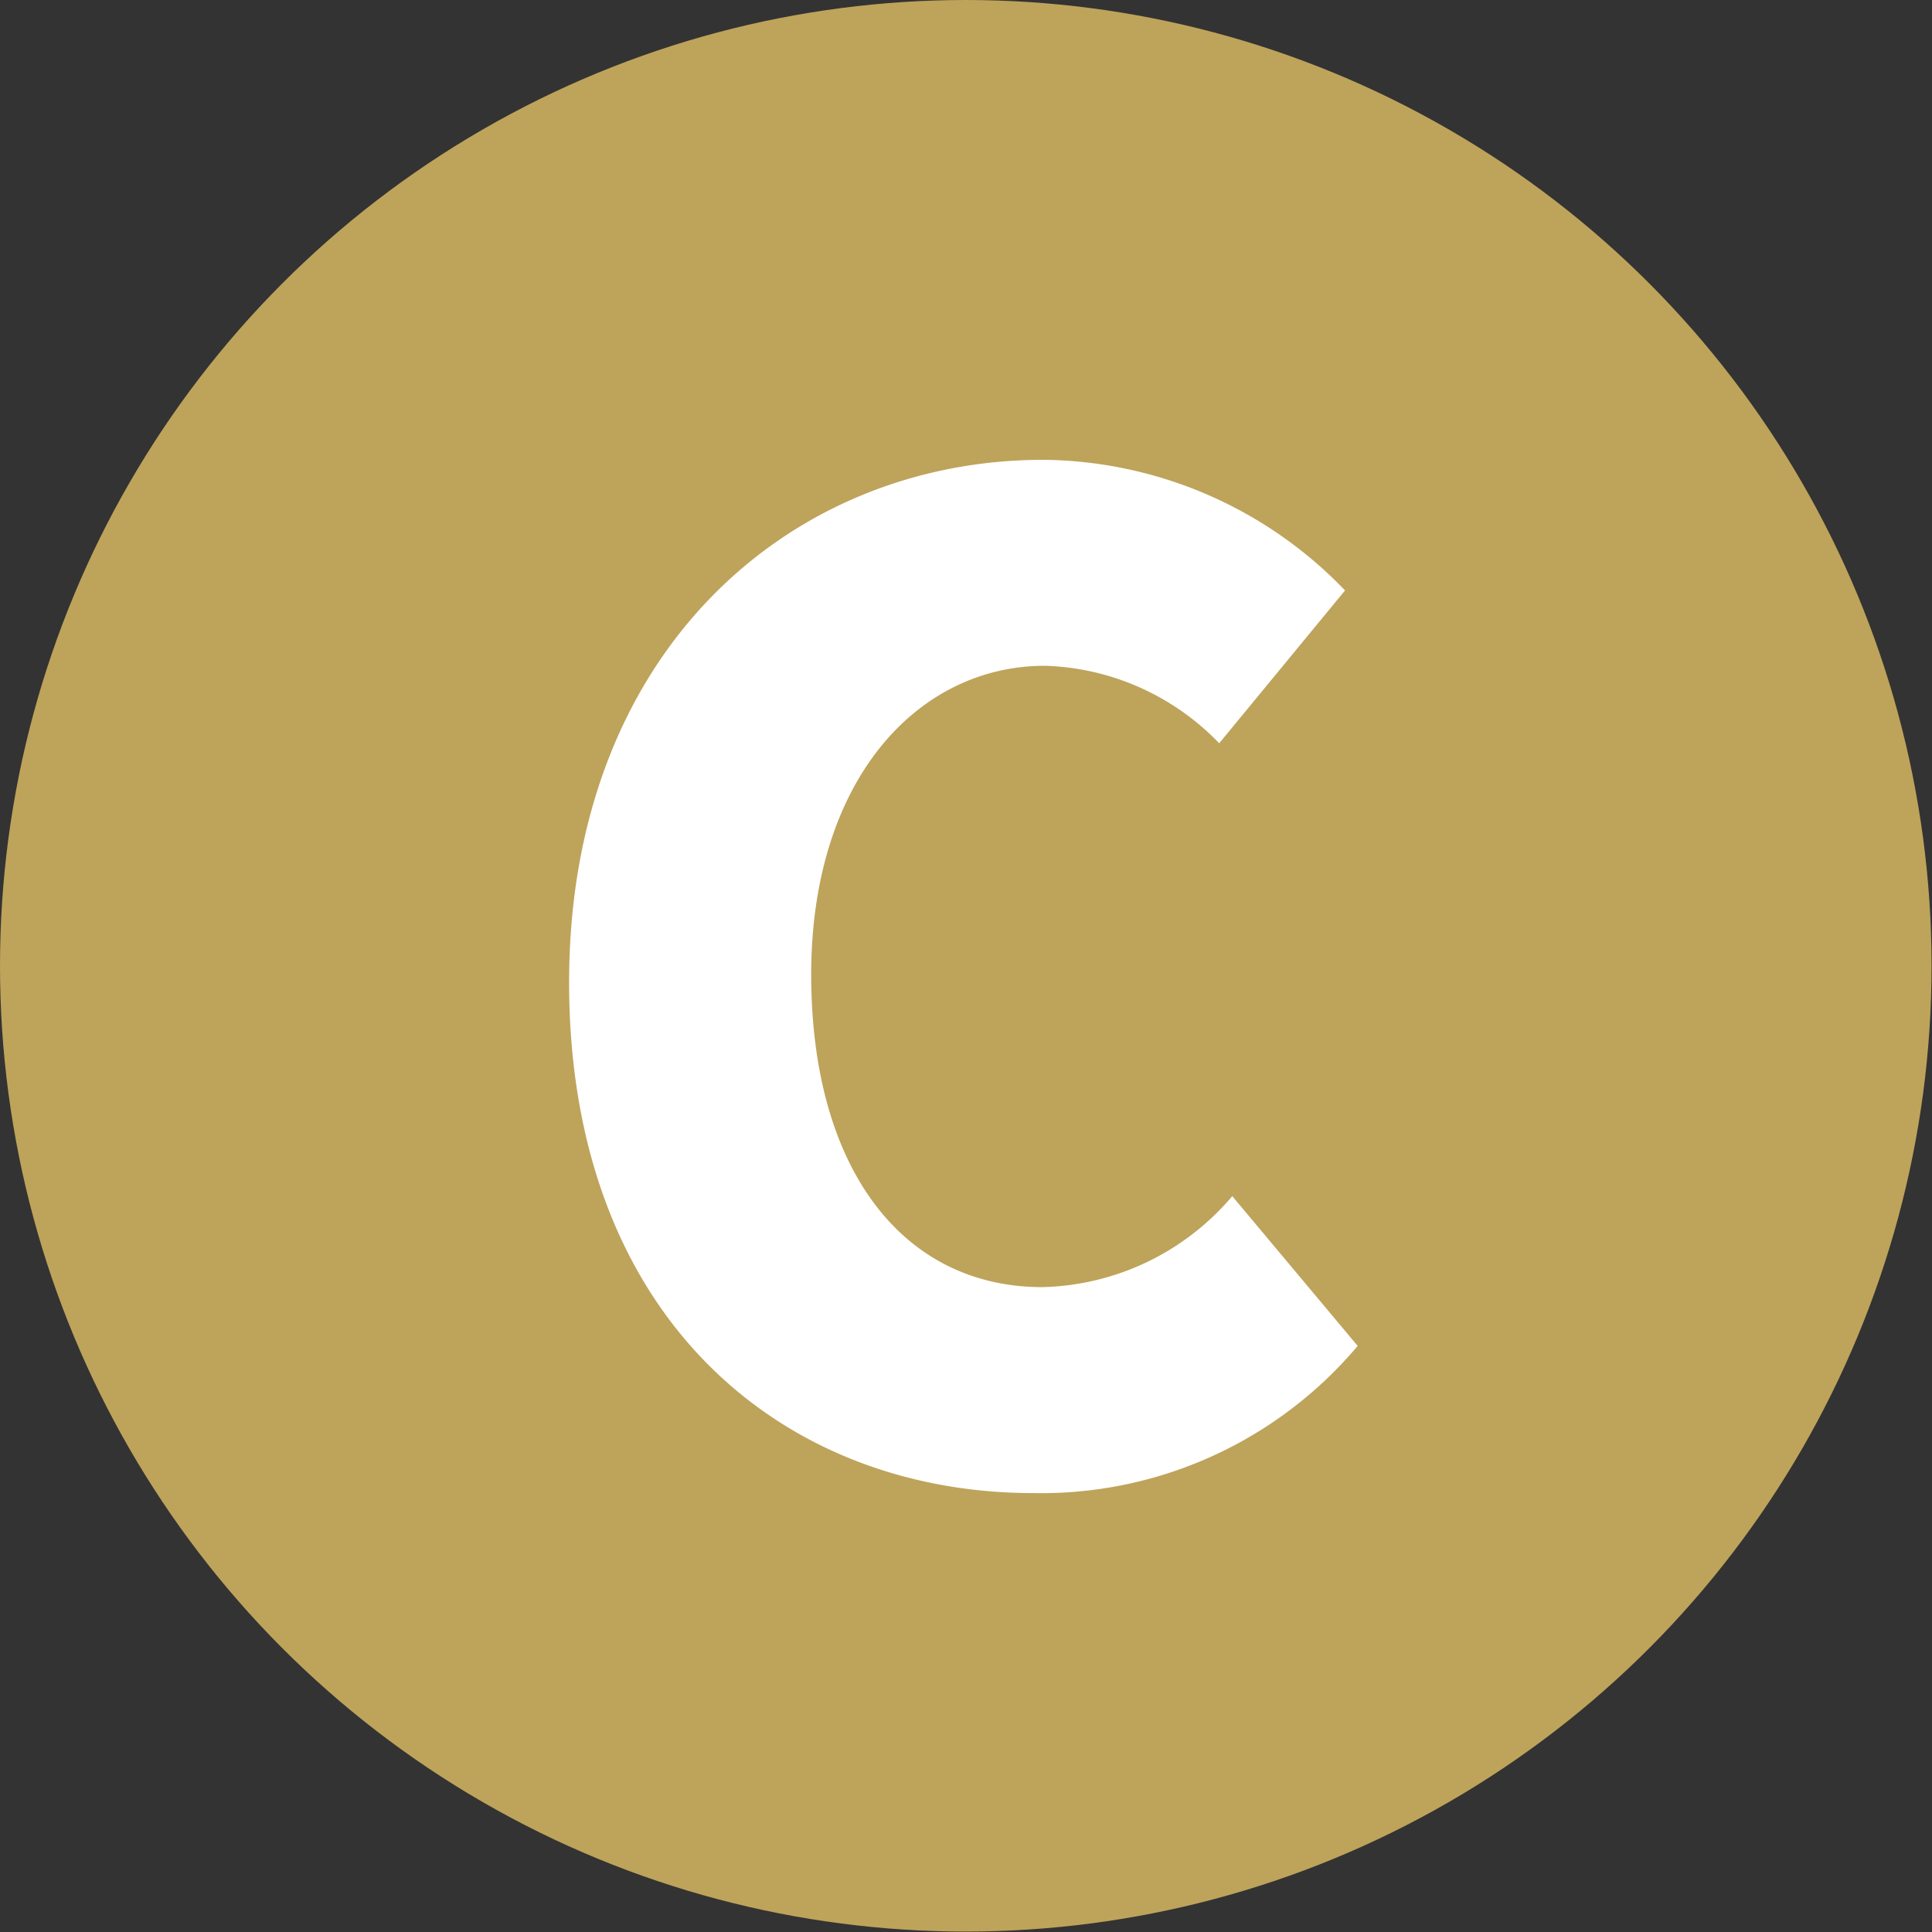
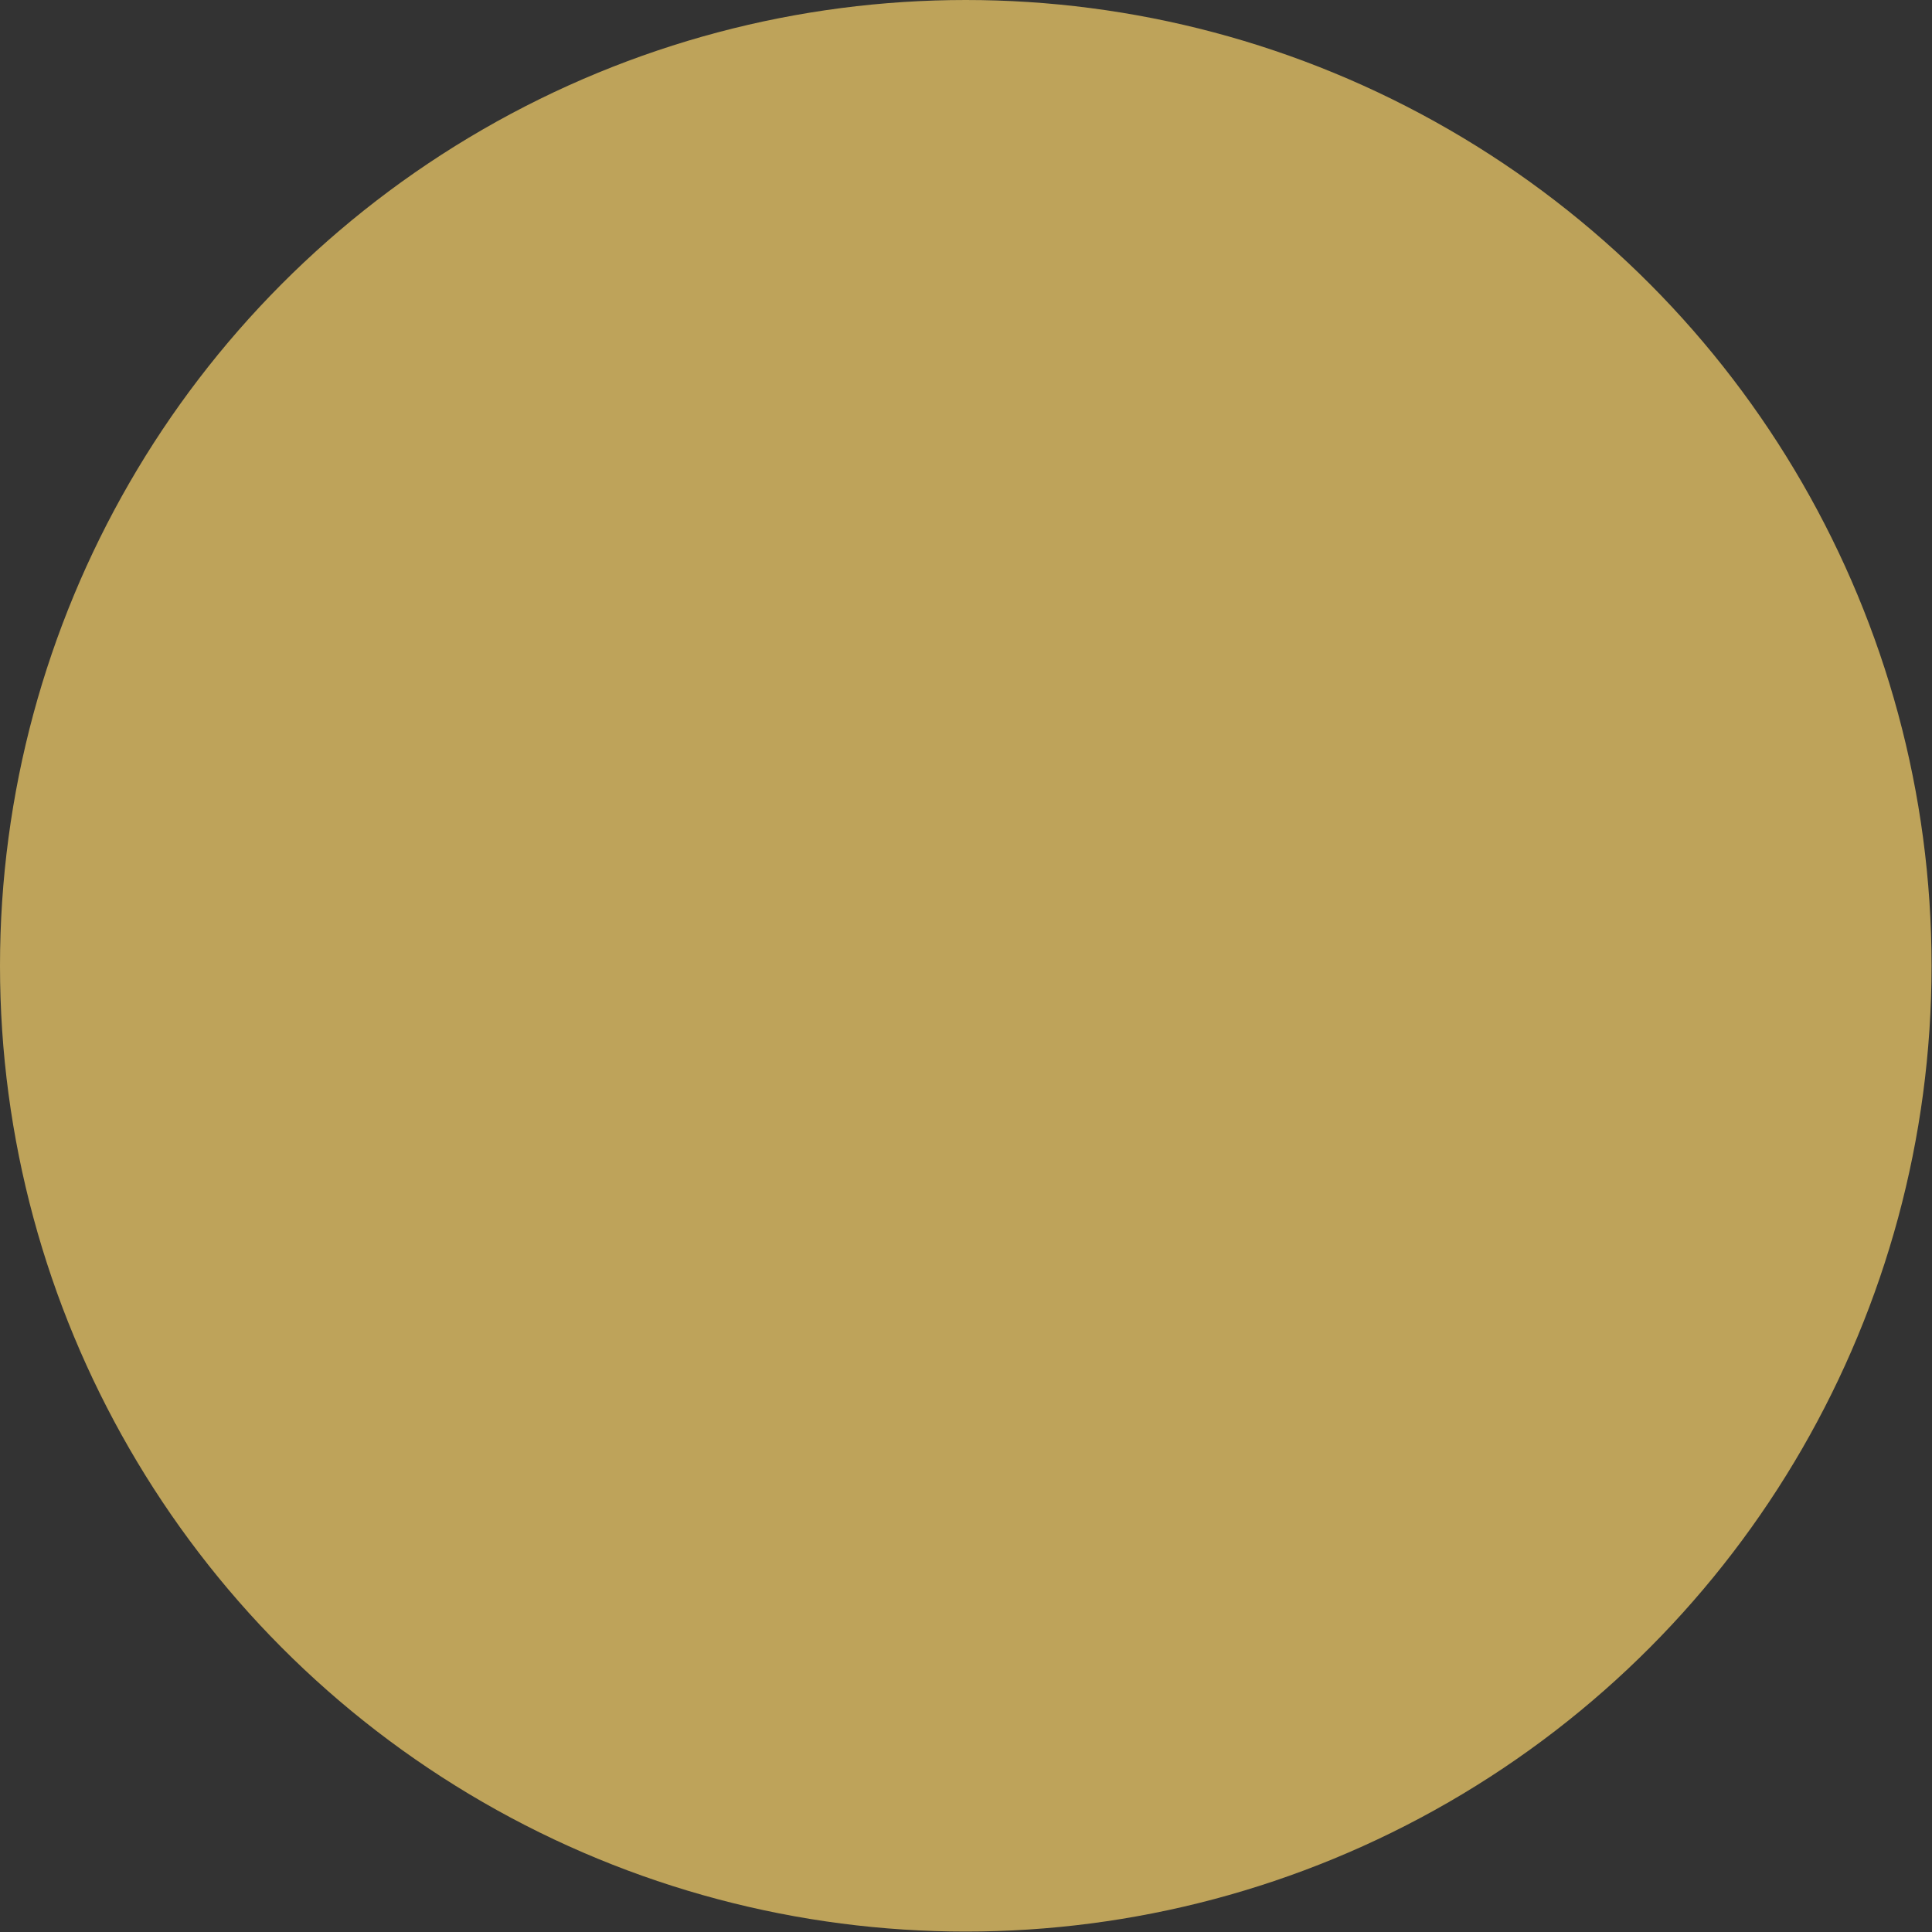
<svg xmlns="http://www.w3.org/2000/svg" viewBox="0 0 44.37 44.37">
  <rect x="0" y="0" width="44.37" height="44.37" fill="#333333" stroke="none" />
  <defs>
    <style>.cls-1{fill:#bea35a;}.cls-2{fill:#fff;}</style>
  </defs>
  <g id="レイヤー_2" data-name="レイヤー 2">
    <g id="レイヤー_2-2" data-name="レイヤー 2">
      <circle class="cls-1" cx="22.18" cy="22.18" r="22.18" />
-       <path class="cls-2" d="M13.07,22.56c0-7.61,5.09-12,10.89-12a9.72,9.72,0,0,1,6.93,3L28,17.07a5.79,5.79,0,0,0-4-1.78c-2.94,0-5.37,2.64-5.37,7.09s2.09,7.18,5.31,7.18a5.89,5.89,0,0,0,4.36-2.09l2.88,3.44a9.5,9.5,0,0,1-7.45,3.38C18,34.29,13.07,30.3,13.07,22.56Z" />
    </g>
  </g>
</svg>